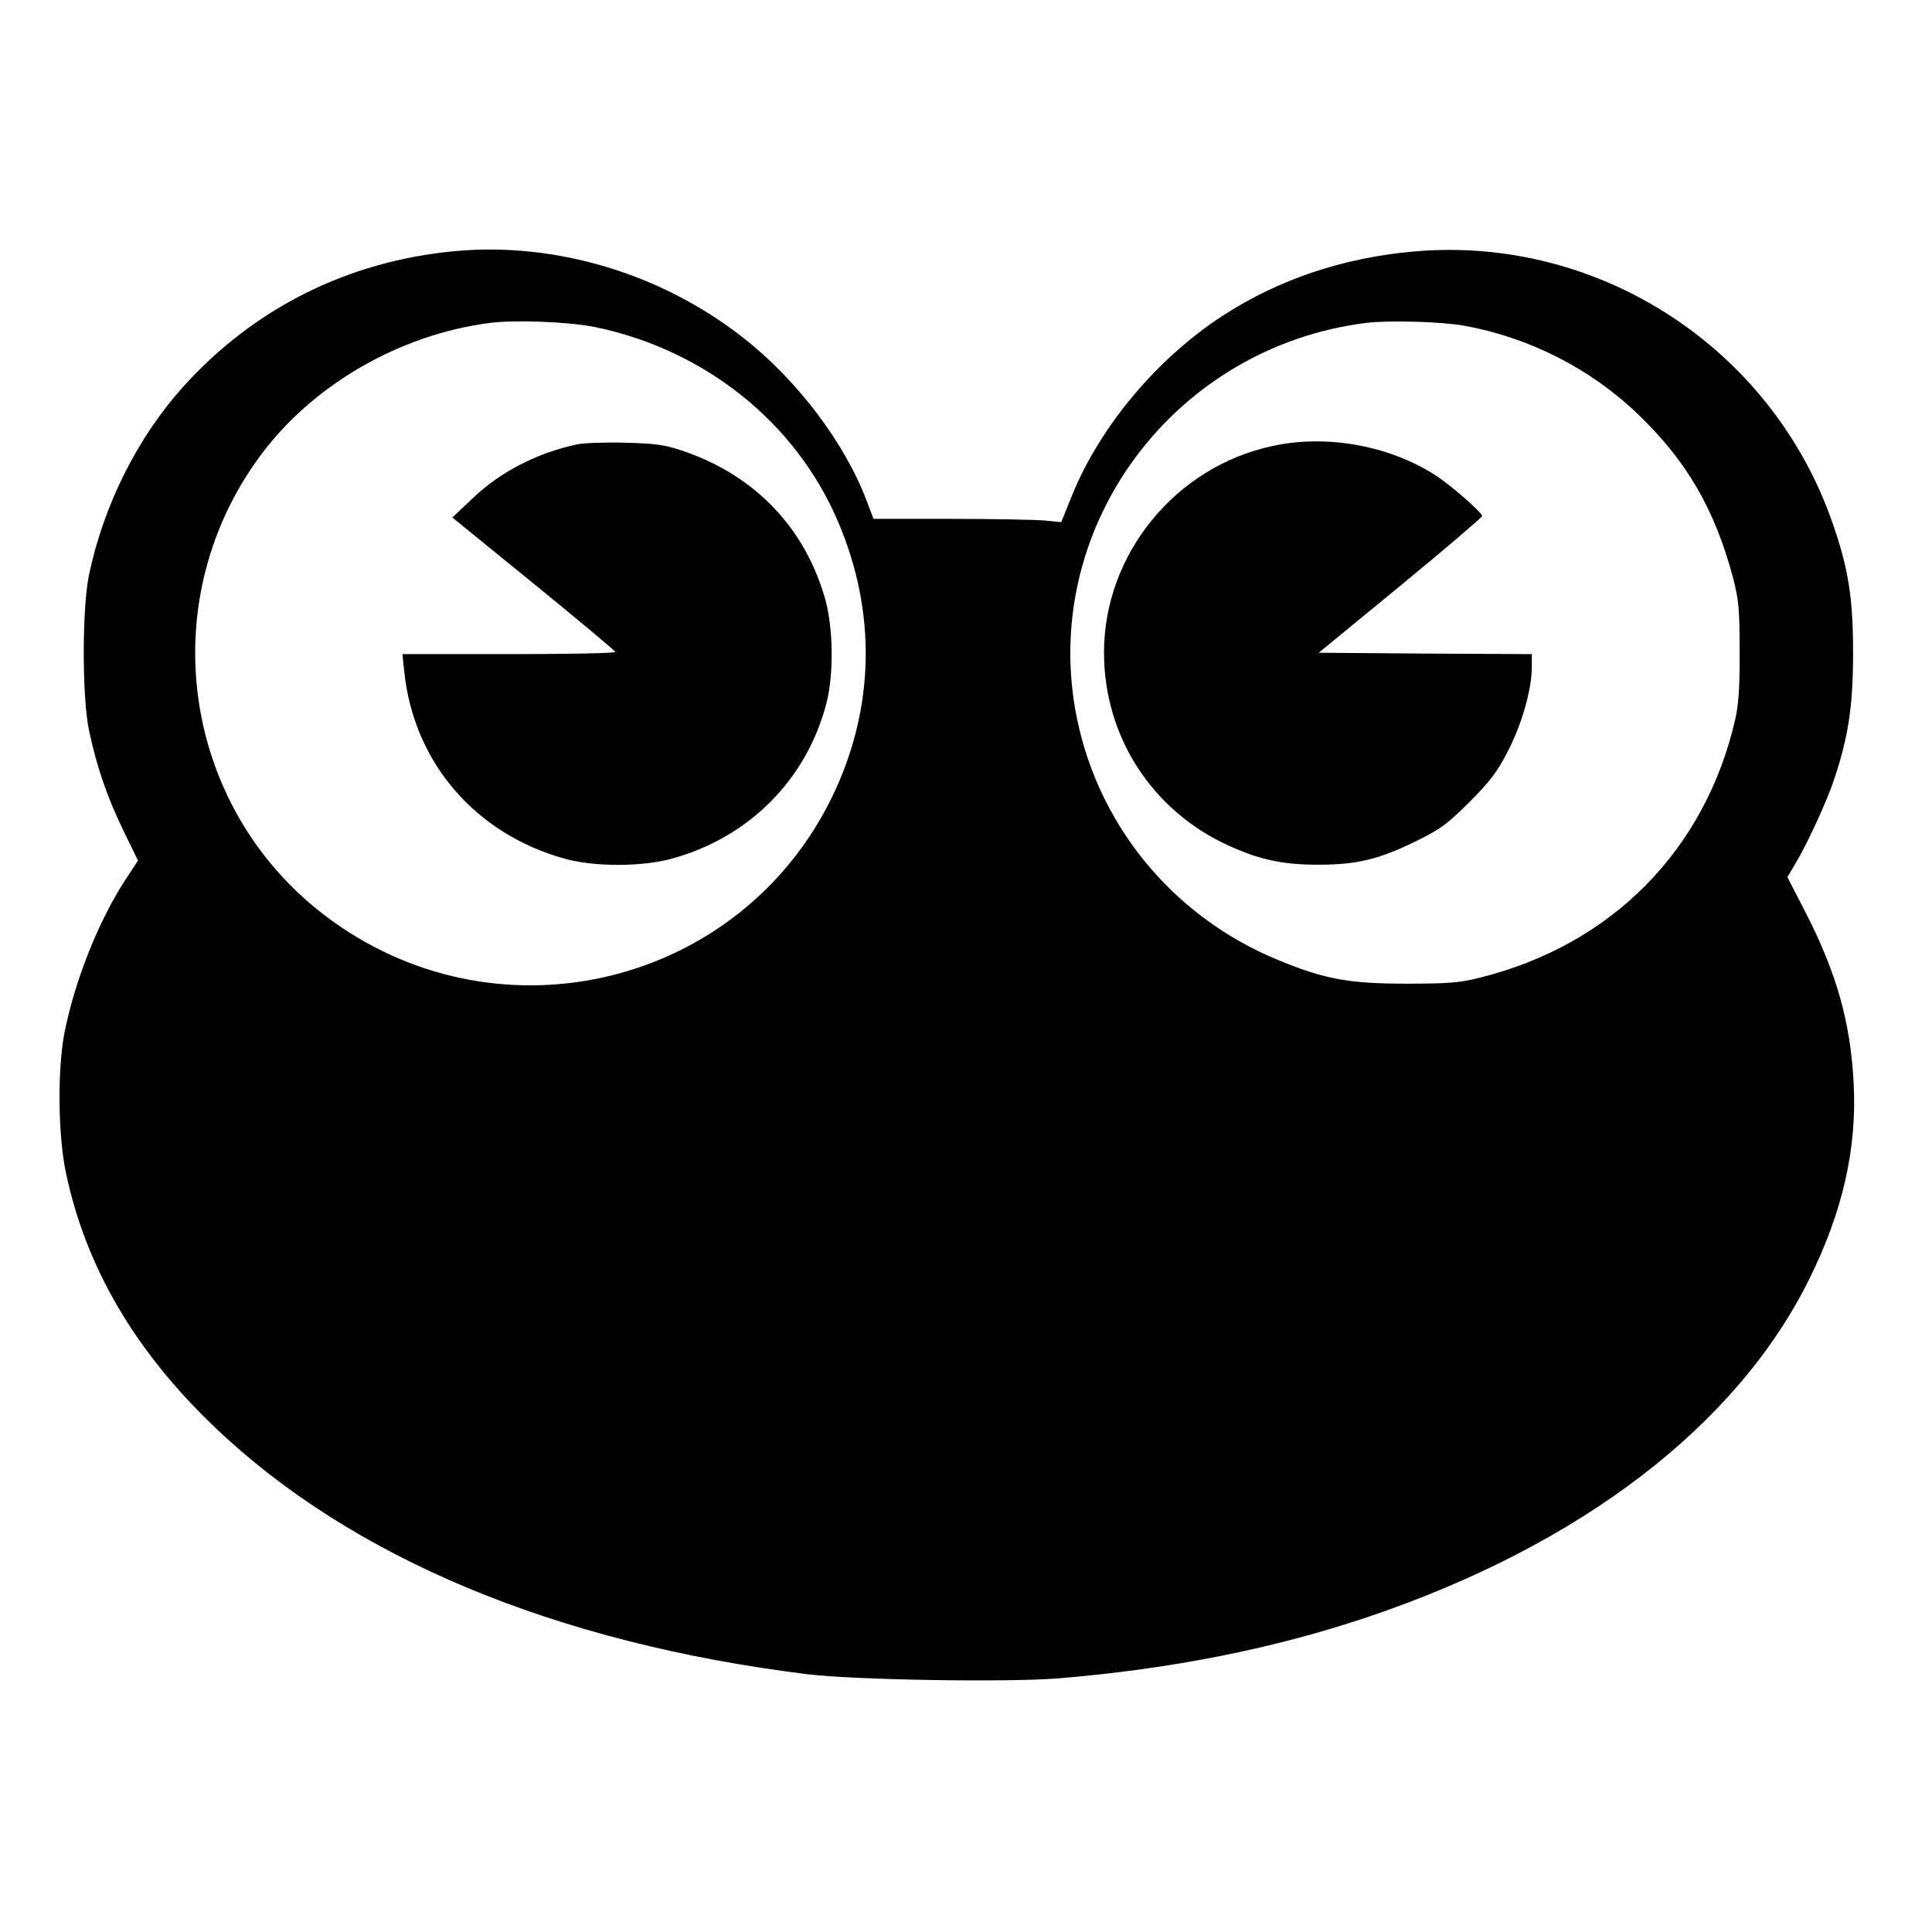
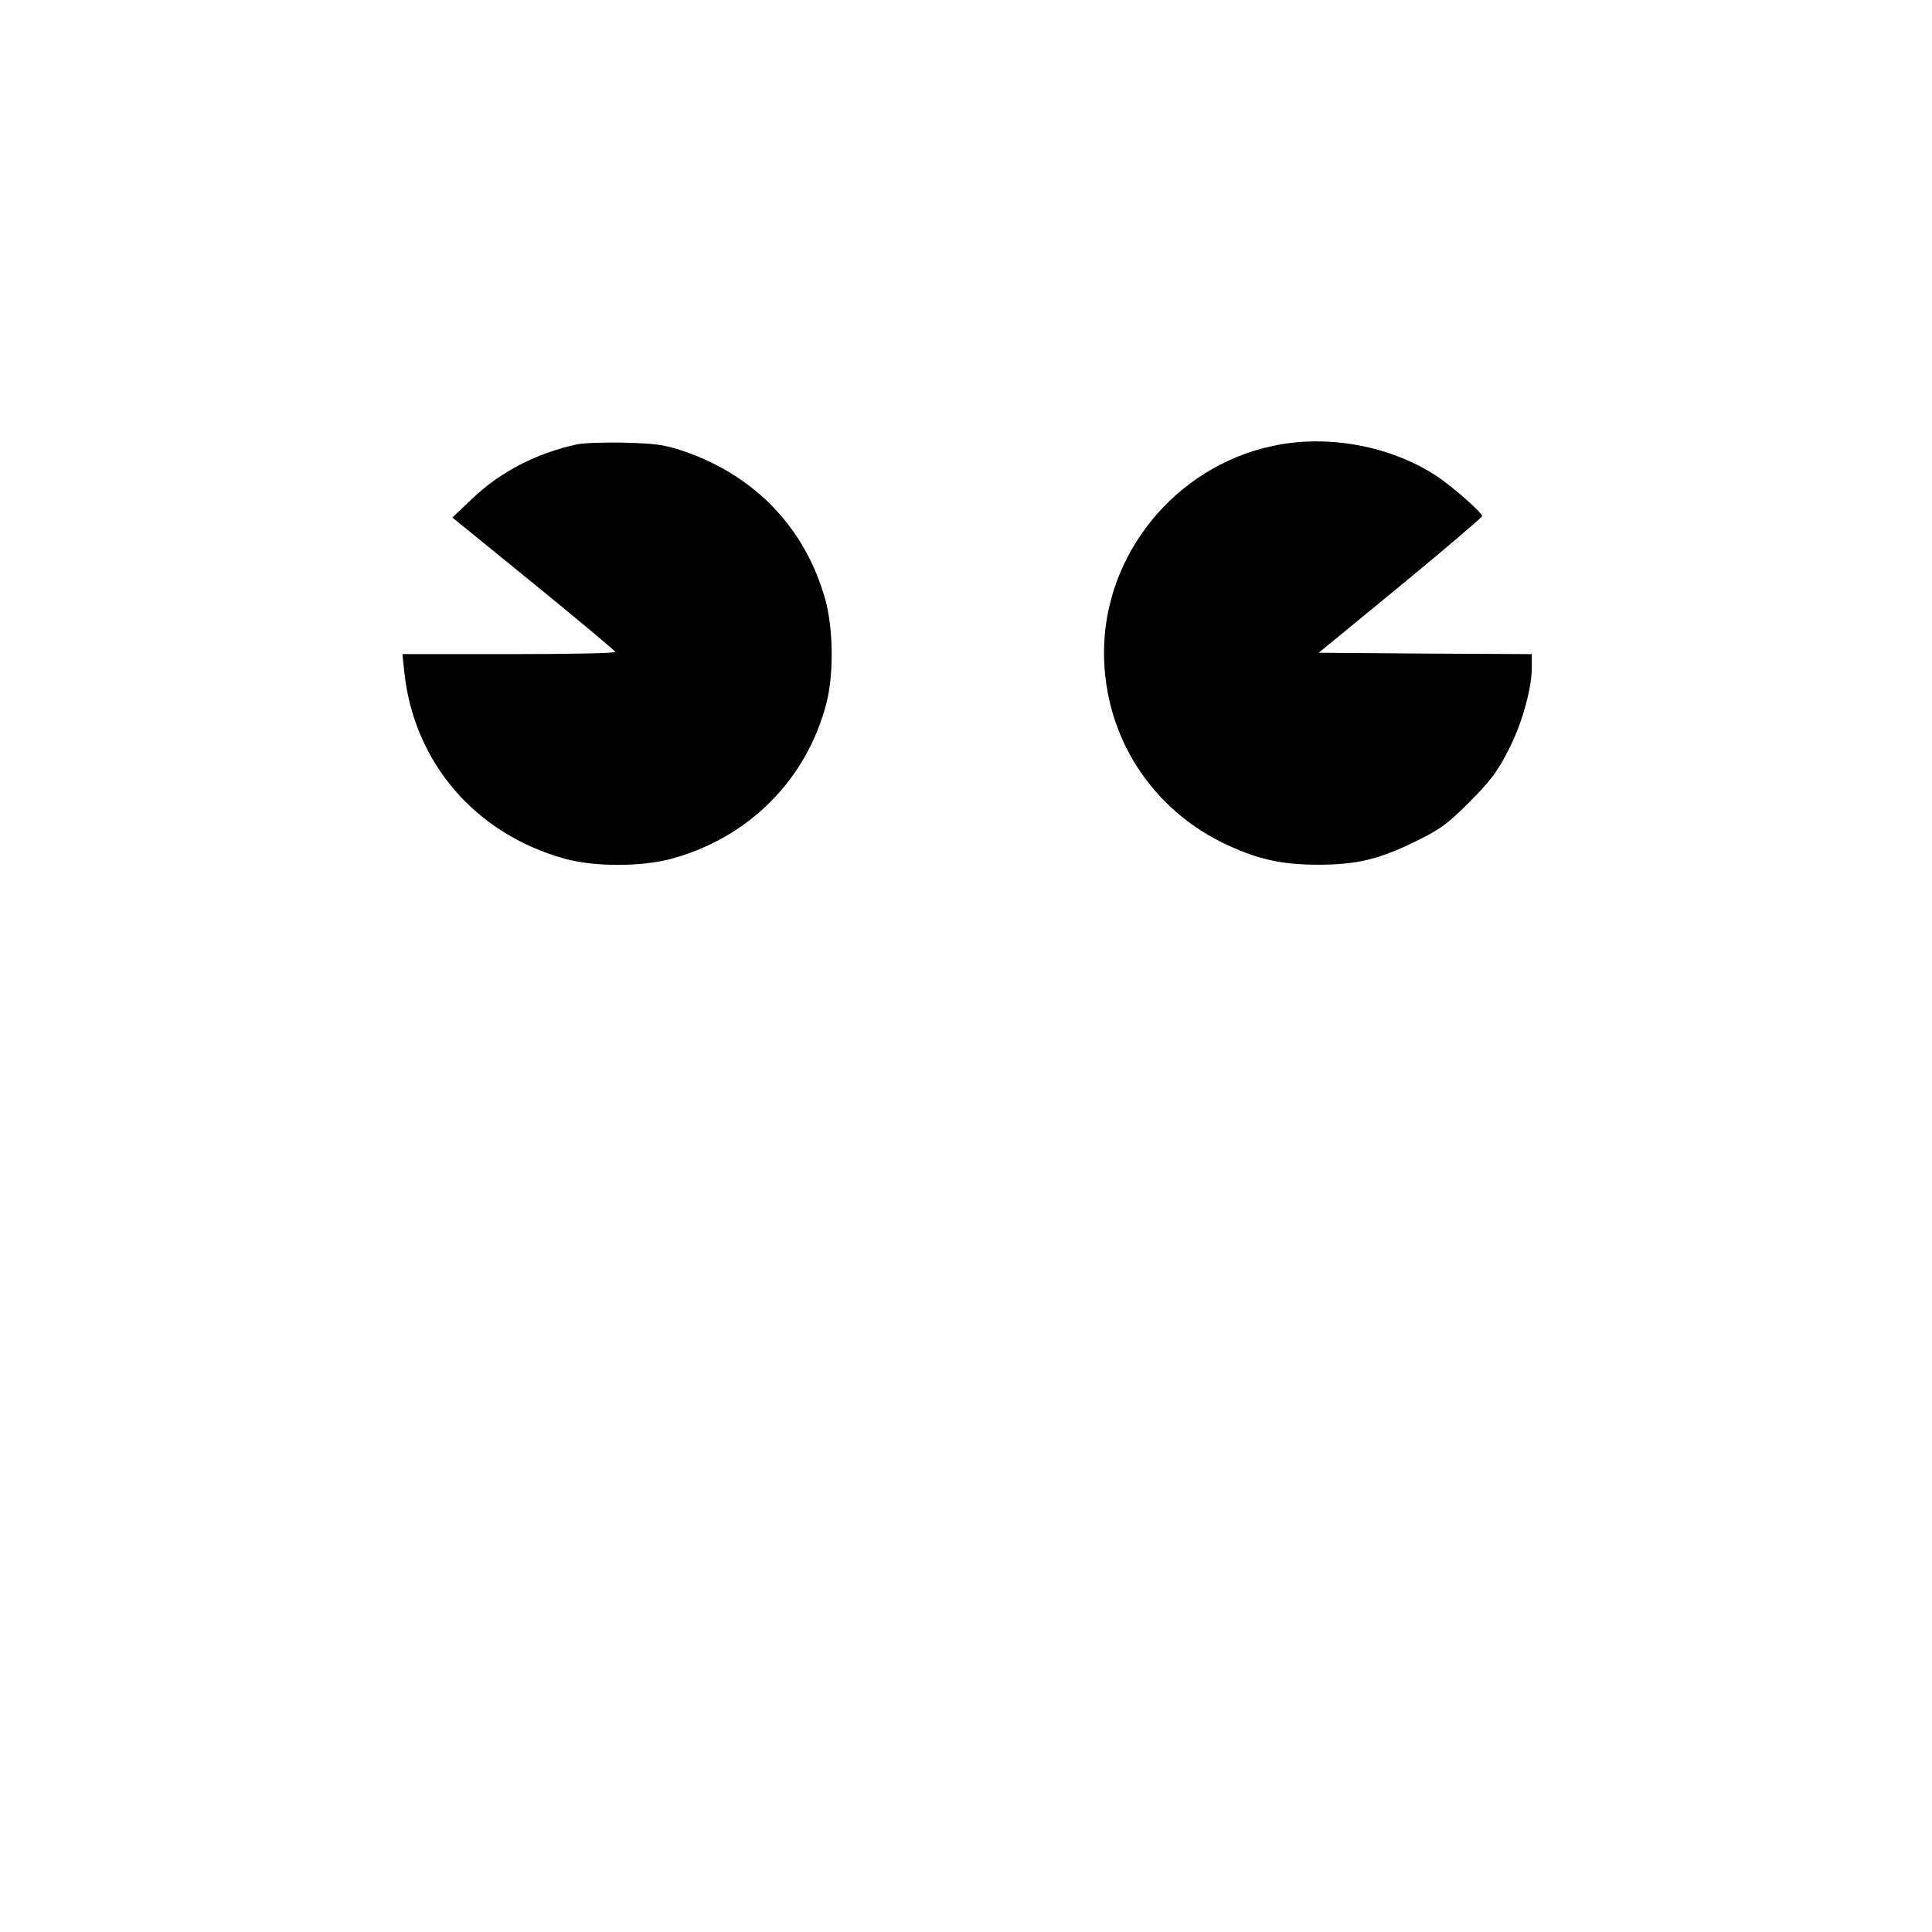
<svg xmlns="http://www.w3.org/2000/svg" version="1.0" width="700pt" height="700pt" viewBox="0 0 700 700" preserveAspectRatio="xMidYMid meet">
  <g transform="translate(0,700) scale(0.1,-0.1)" fill="#000000" stroke="none">
-     <path d="M1648 6090 c-387 -36 -727 -206 -984 -491 -165 -183 -287 -426 -341 -679 -26 -121 -26 -449 0 -569 29 -134 65 -238 123 -358 l54 -111 -40 -61 c-101 -152 -189 -372 -227 -566 -25 -134 -23 -368 6 -505 72 -341 250 -645 538 -920 497 -475 1236 -783 2148 -896 173 -21 722 -30 910 -15 411 34 781 108 1120 222 771 260 1337 693 1600 1224 122 246 174 476 161 714 -12 220 -62 396 -174 615 l-66 128 28 47 c45 75 114 226 140 303 53 157 70 269 70 463 0 200 -17 306 -75 472 -221 634 -847 1040 -1514 982 -255 -22 -489 -100 -692 -231 -238 -154 -444 -399 -546 -646 l-42 -104 -59 6 c-32 3 -185 6 -340 6 l-281 0 -24 63 c-79 211 -253 441 -448 593 -296 233 -681 348 -1045 314z m508 -275 c397 -82 726 -345 879 -702 142 -329 135 -679 -19 -998 -329 -680 -1191 -897 -1809 -454 -543 388 -662 1146 -266 1685 189 258 506 442 834 484 93 12 287 4 381 -15z m3149 5 c236 -43 457 -155 630 -321 176 -169 277 -343 343 -588 22 -85 25 -115 25 -271 1 -129 -4 -194 -16 -247 -109 -473 -447 -816 -924 -935 -75 -19 -115 -22 -268 -22 -205 0 -295 16 -460 84 -391 159 -669 503 -740 914 -115 672 365 1309 1054 1396 79 10 272 5 356 -10z" />
    <path d="M2091 5390 c-145 -31 -277 -99 -377 -194 l-75 -71 295 -240 c162 -132 295 -243 295 -247 1 -5 -173 -8 -385 -8 l-386 0 7 -66 c35 -327 257 -585 580 -675 108 -30 276 -30 386 -1 282 76 493 288 564 567 26 102 24 267 -4 370 -72 260 -254 452 -516 541 -68 23 -100 27 -210 30 -71 2 -150 -1 -174 -6z" />
    <path d="M4610 5384 c-351 -75 -610 -392 -610 -748 0 -304 173 -573 452 -700 112 -51 196 -69 323 -69 140 0 220 19 353 84 90 44 115 62 195 142 73 73 102 110 139 183 51 96 88 227 88 306 l0 48 -386 2 -386 3 296 243 c163 134 296 248 296 252 0 13 -112 111 -169 148 -168 108 -395 149 -591 106z" />
  </g>
</svg>